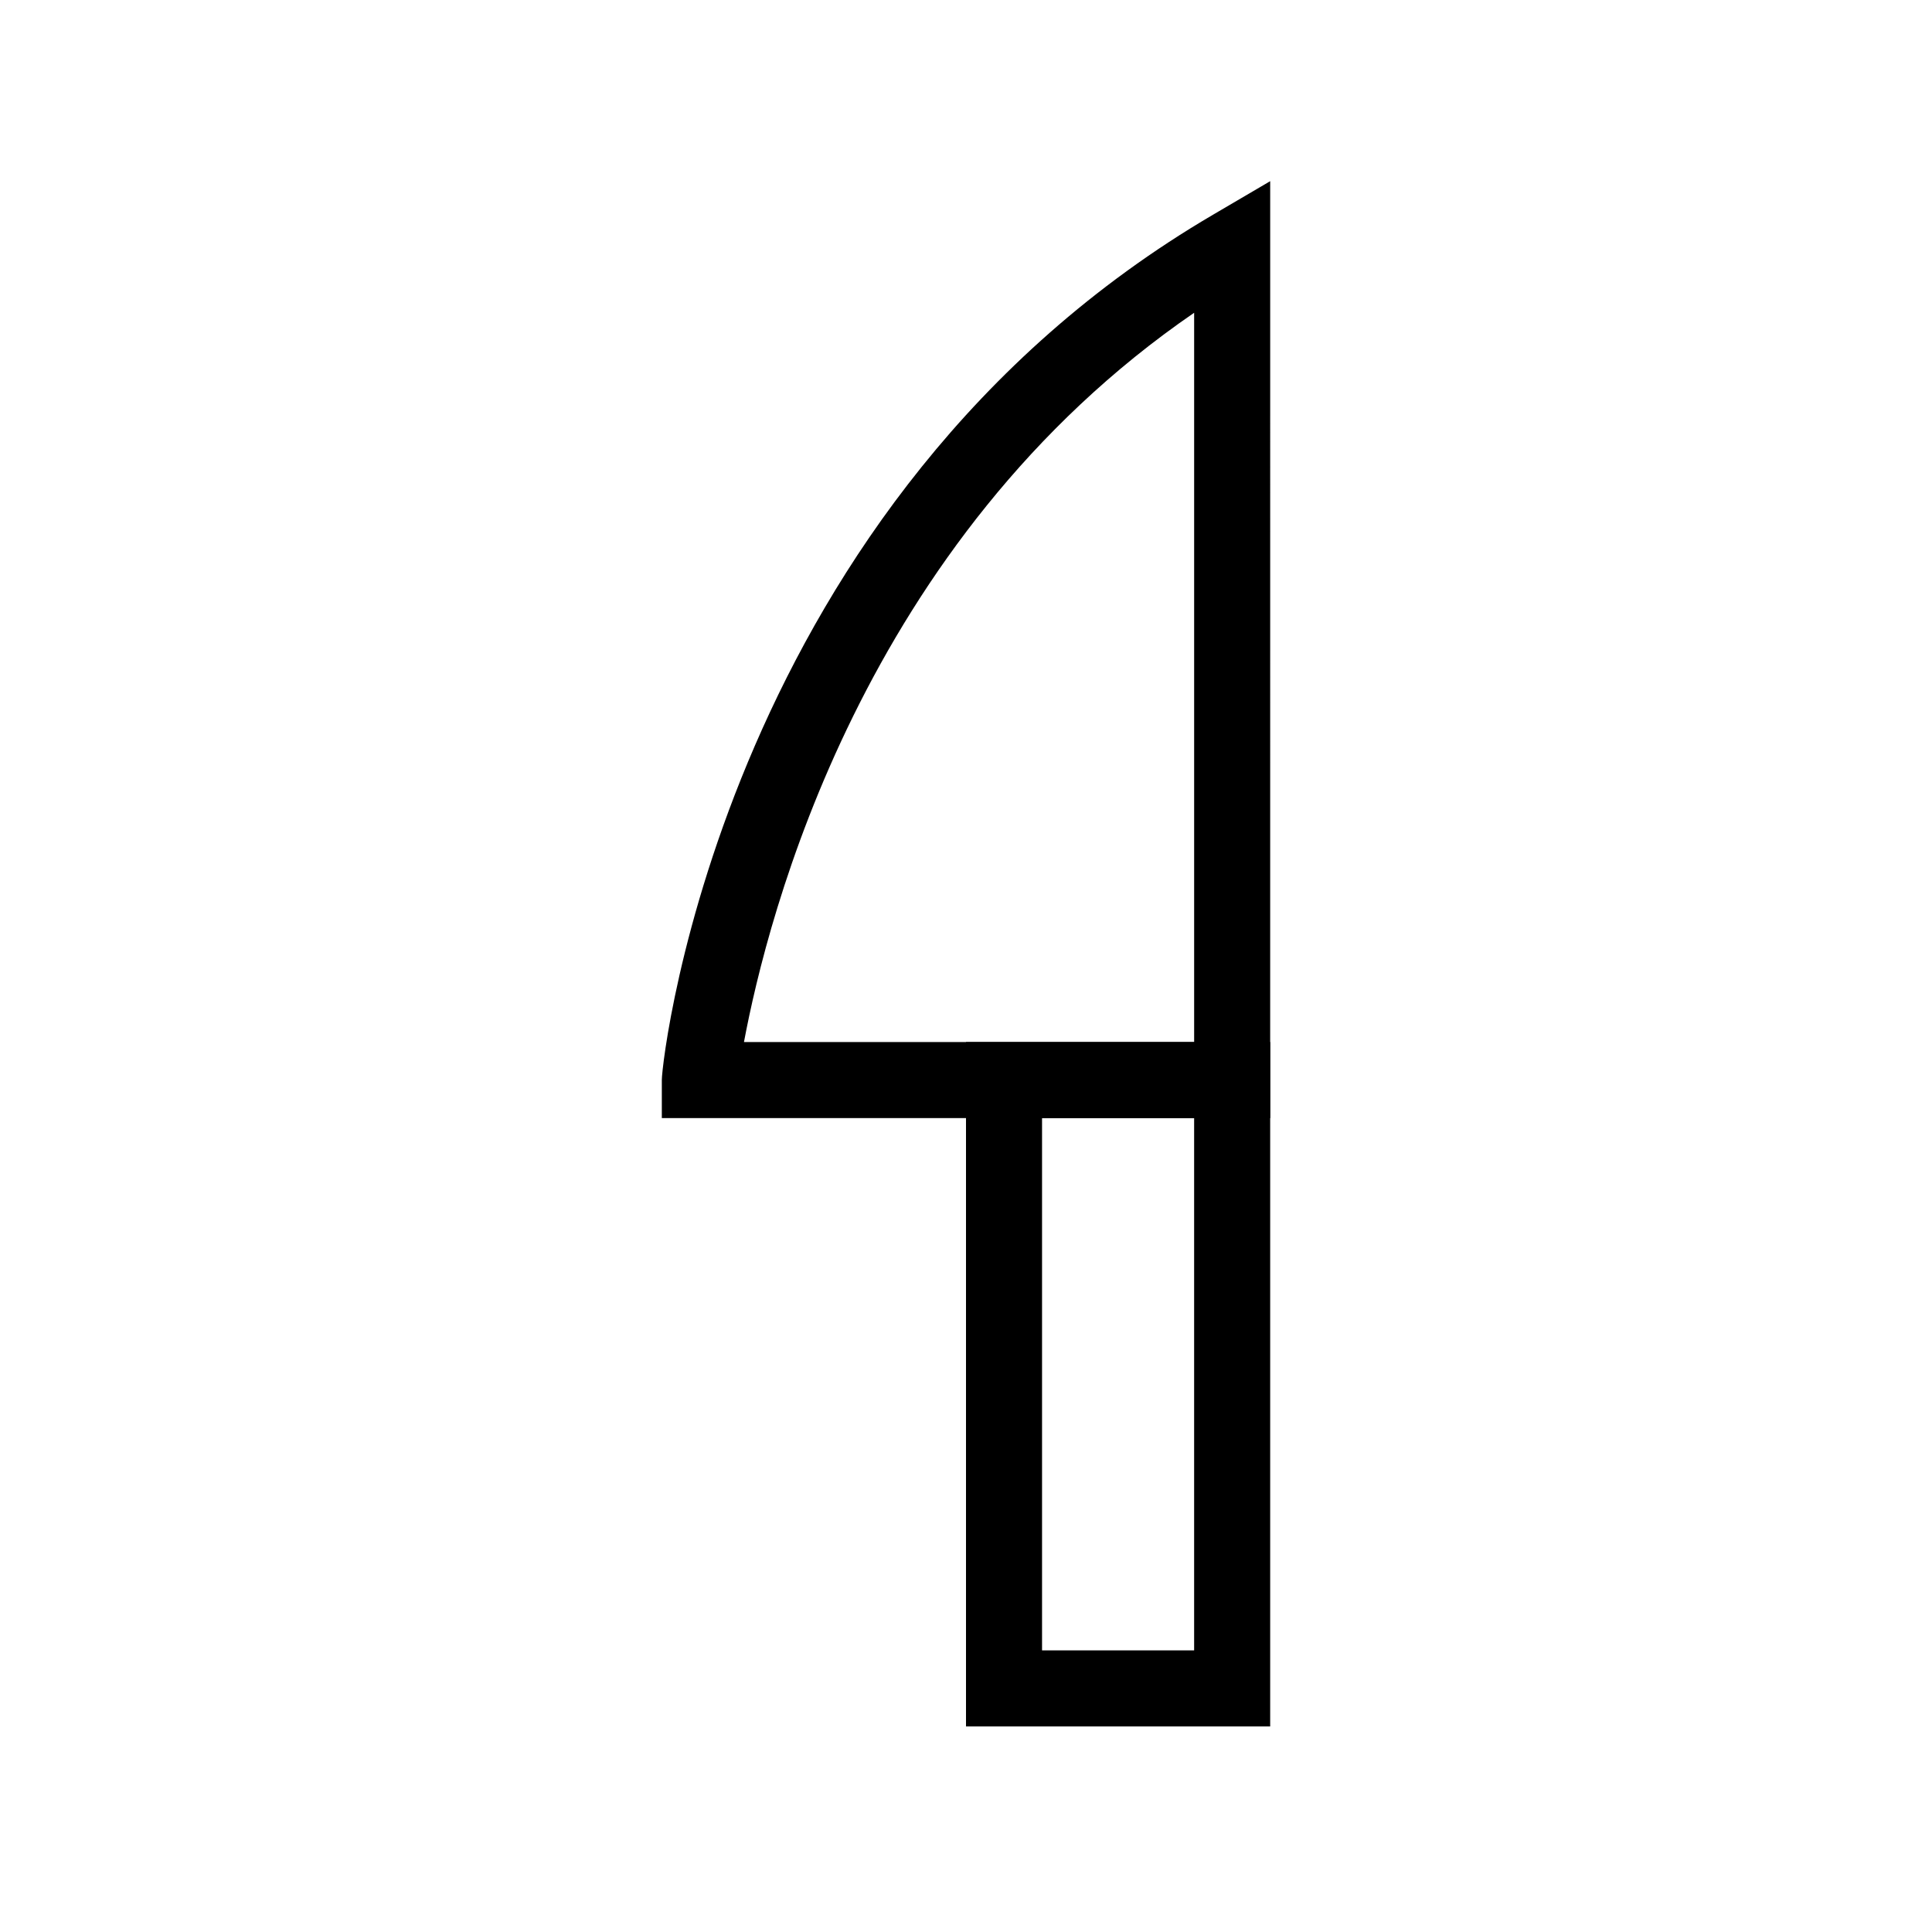
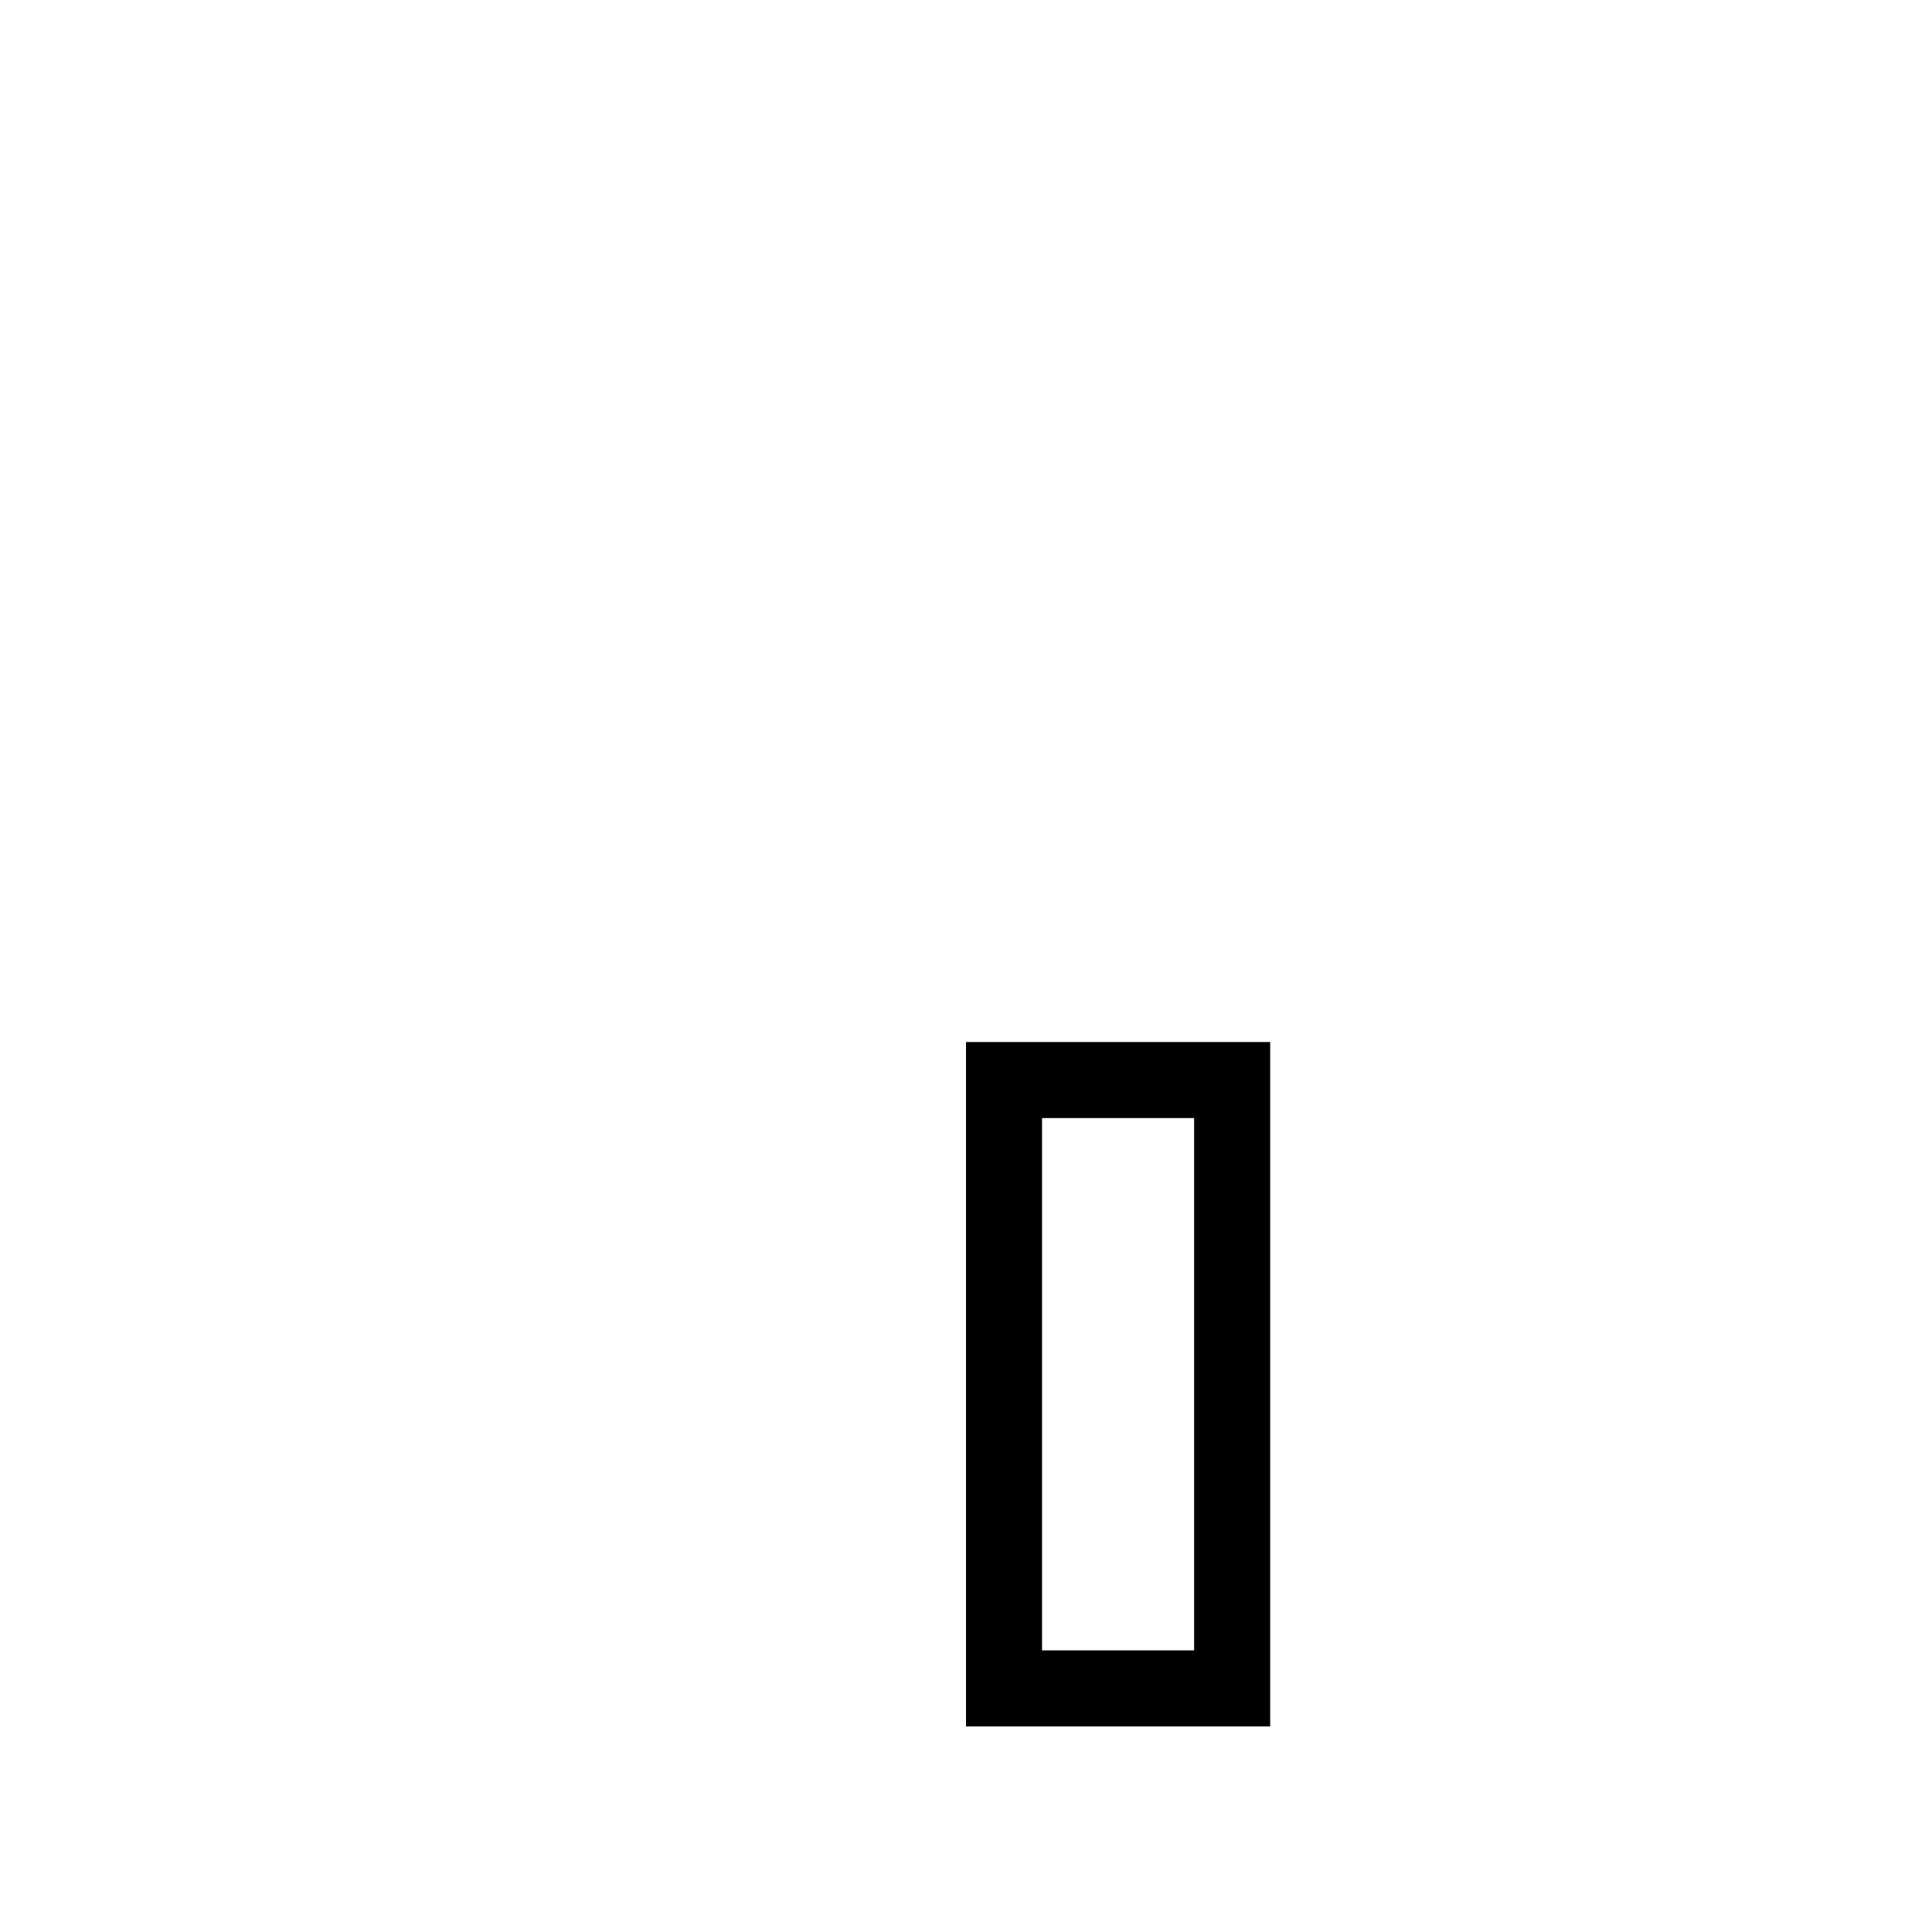
<svg xmlns="http://www.w3.org/2000/svg" fill="#000000" width="800px" height="800px" version="1.1" viewBox="144 144 512 512">
  <g>
-     <path d="m480.61 440.3h-161.22v-10.078c0-6.246 17.129-153.76 146.11-229.34l15.113-8.867zm-139.45-20.152h119.3v-193.26c-88.066 60.457-113.05 160.01-119.3 193.26z" />
    <path d="m480.61 601.52h-80.609v-181.37h80.609zm-60.457-20.152h40.305v-141.07h-40.305z" />
  </g>
</svg>